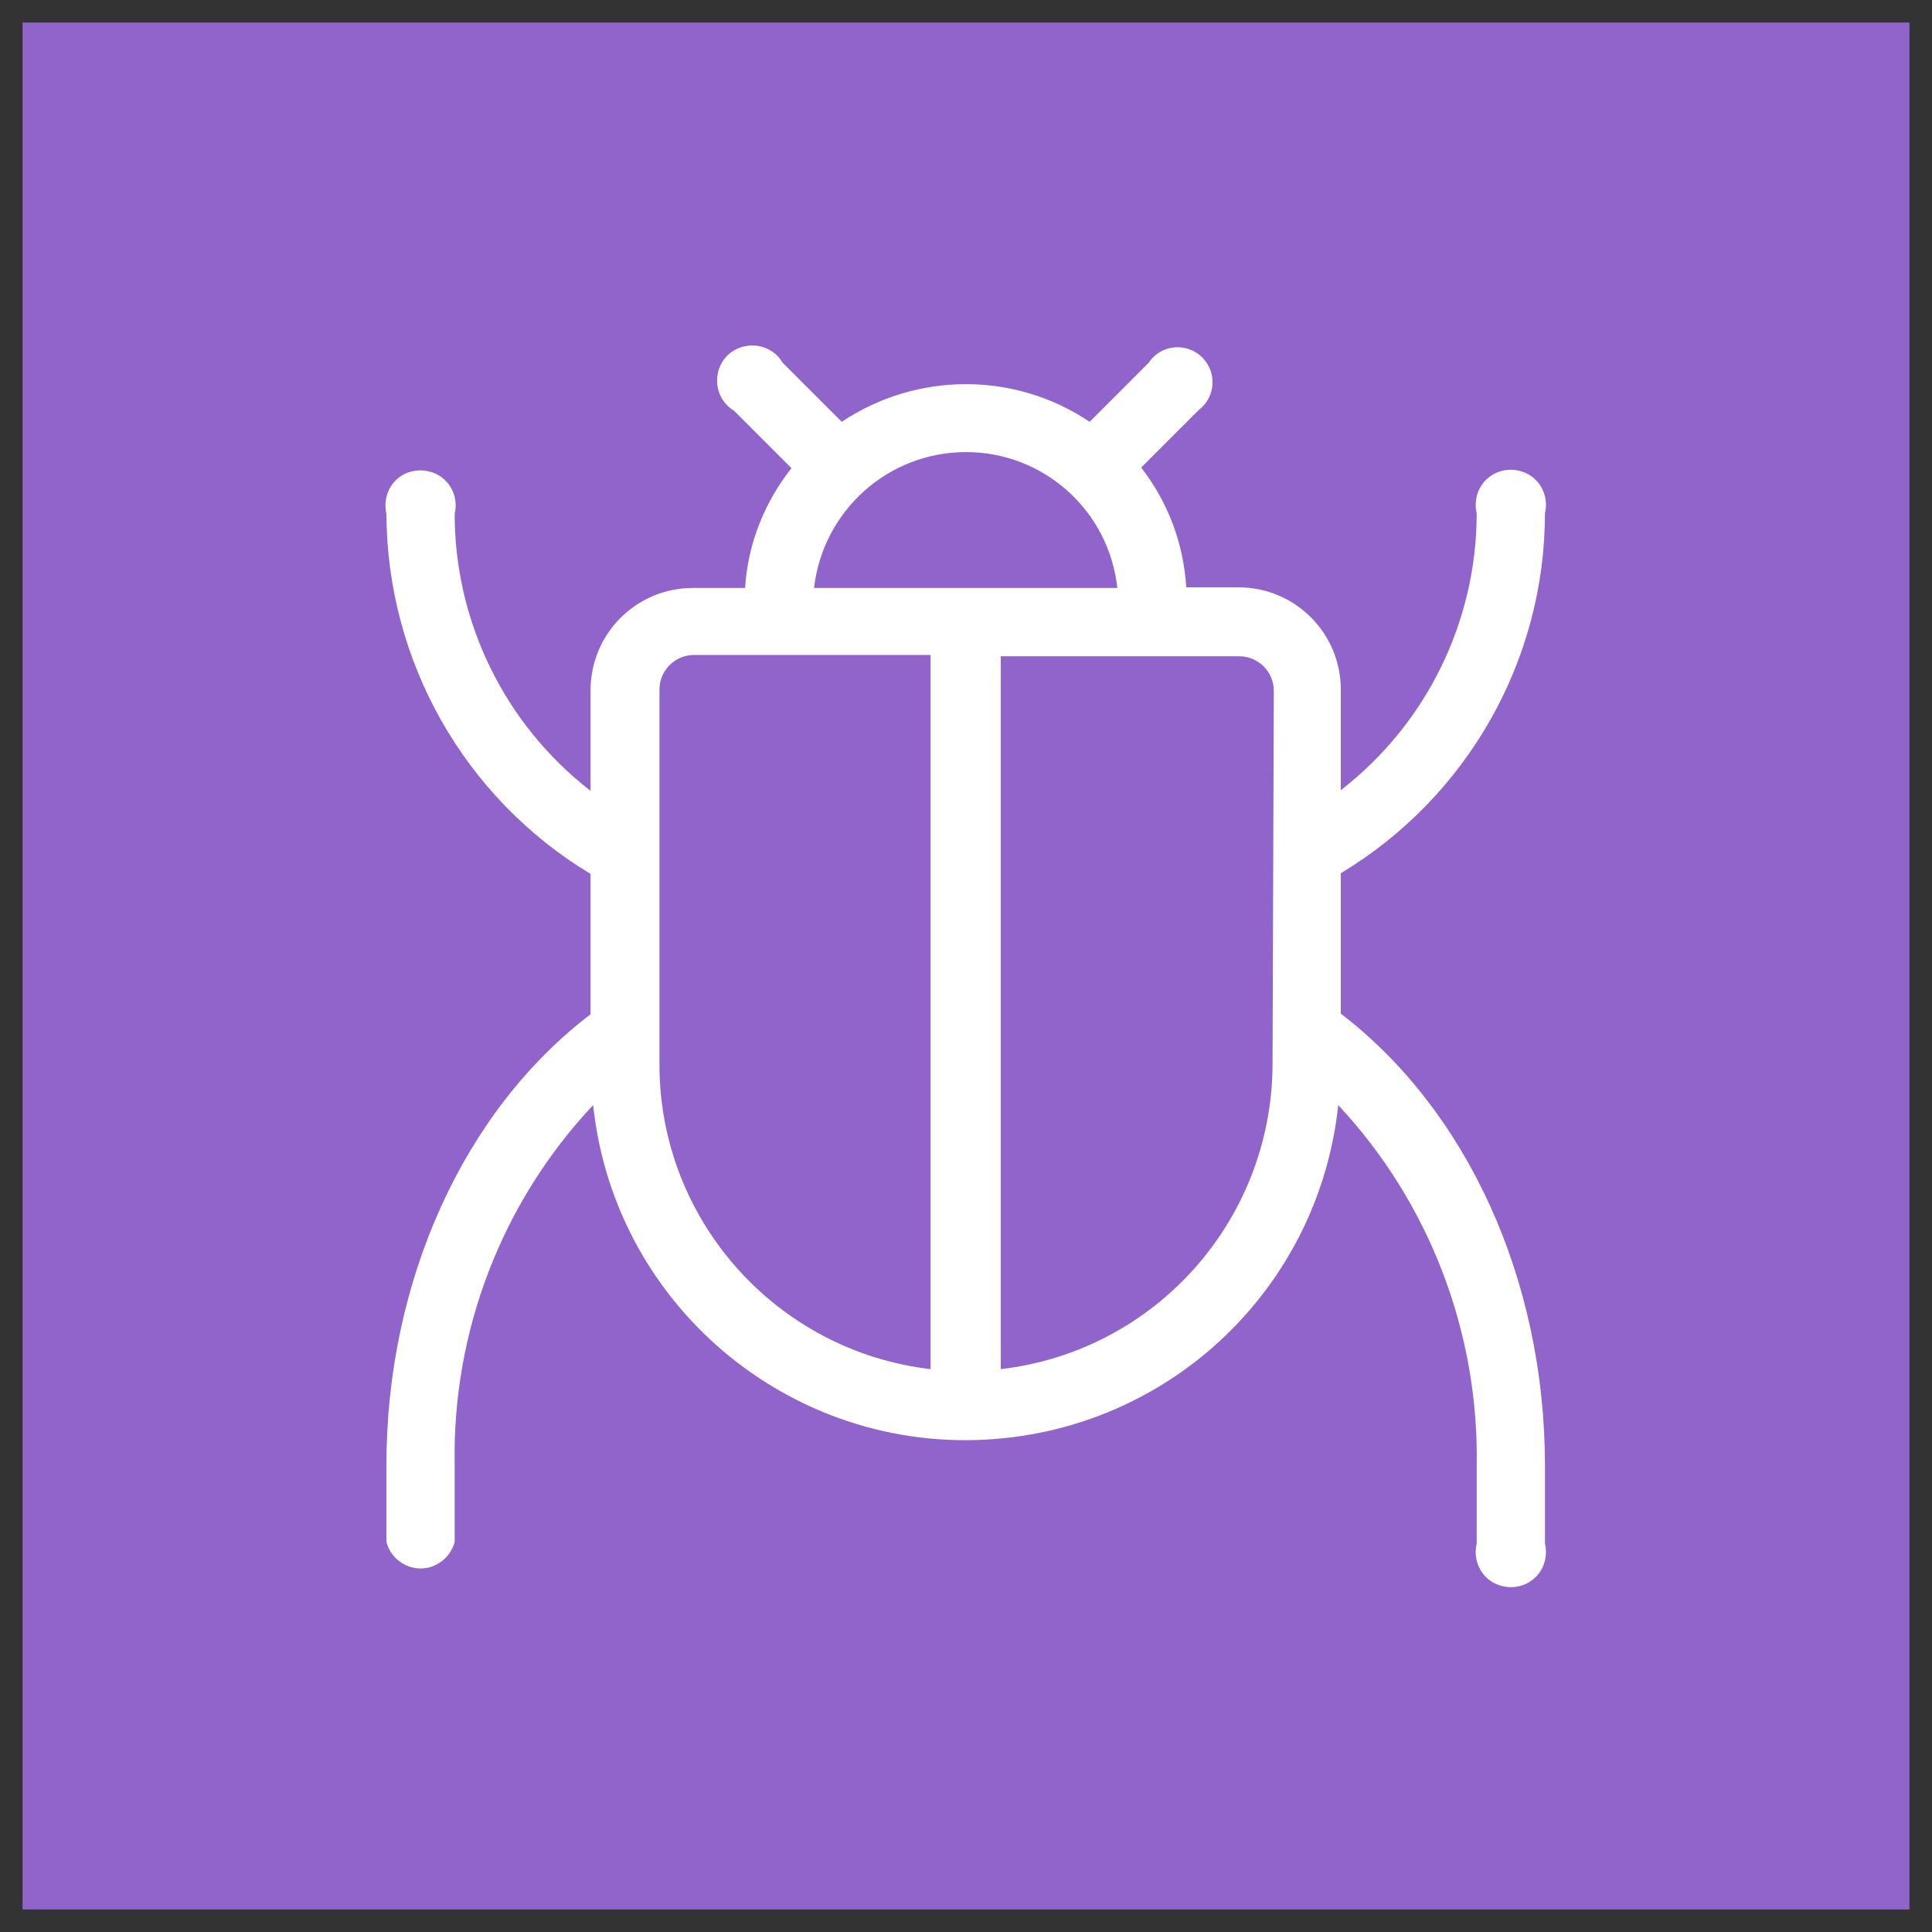
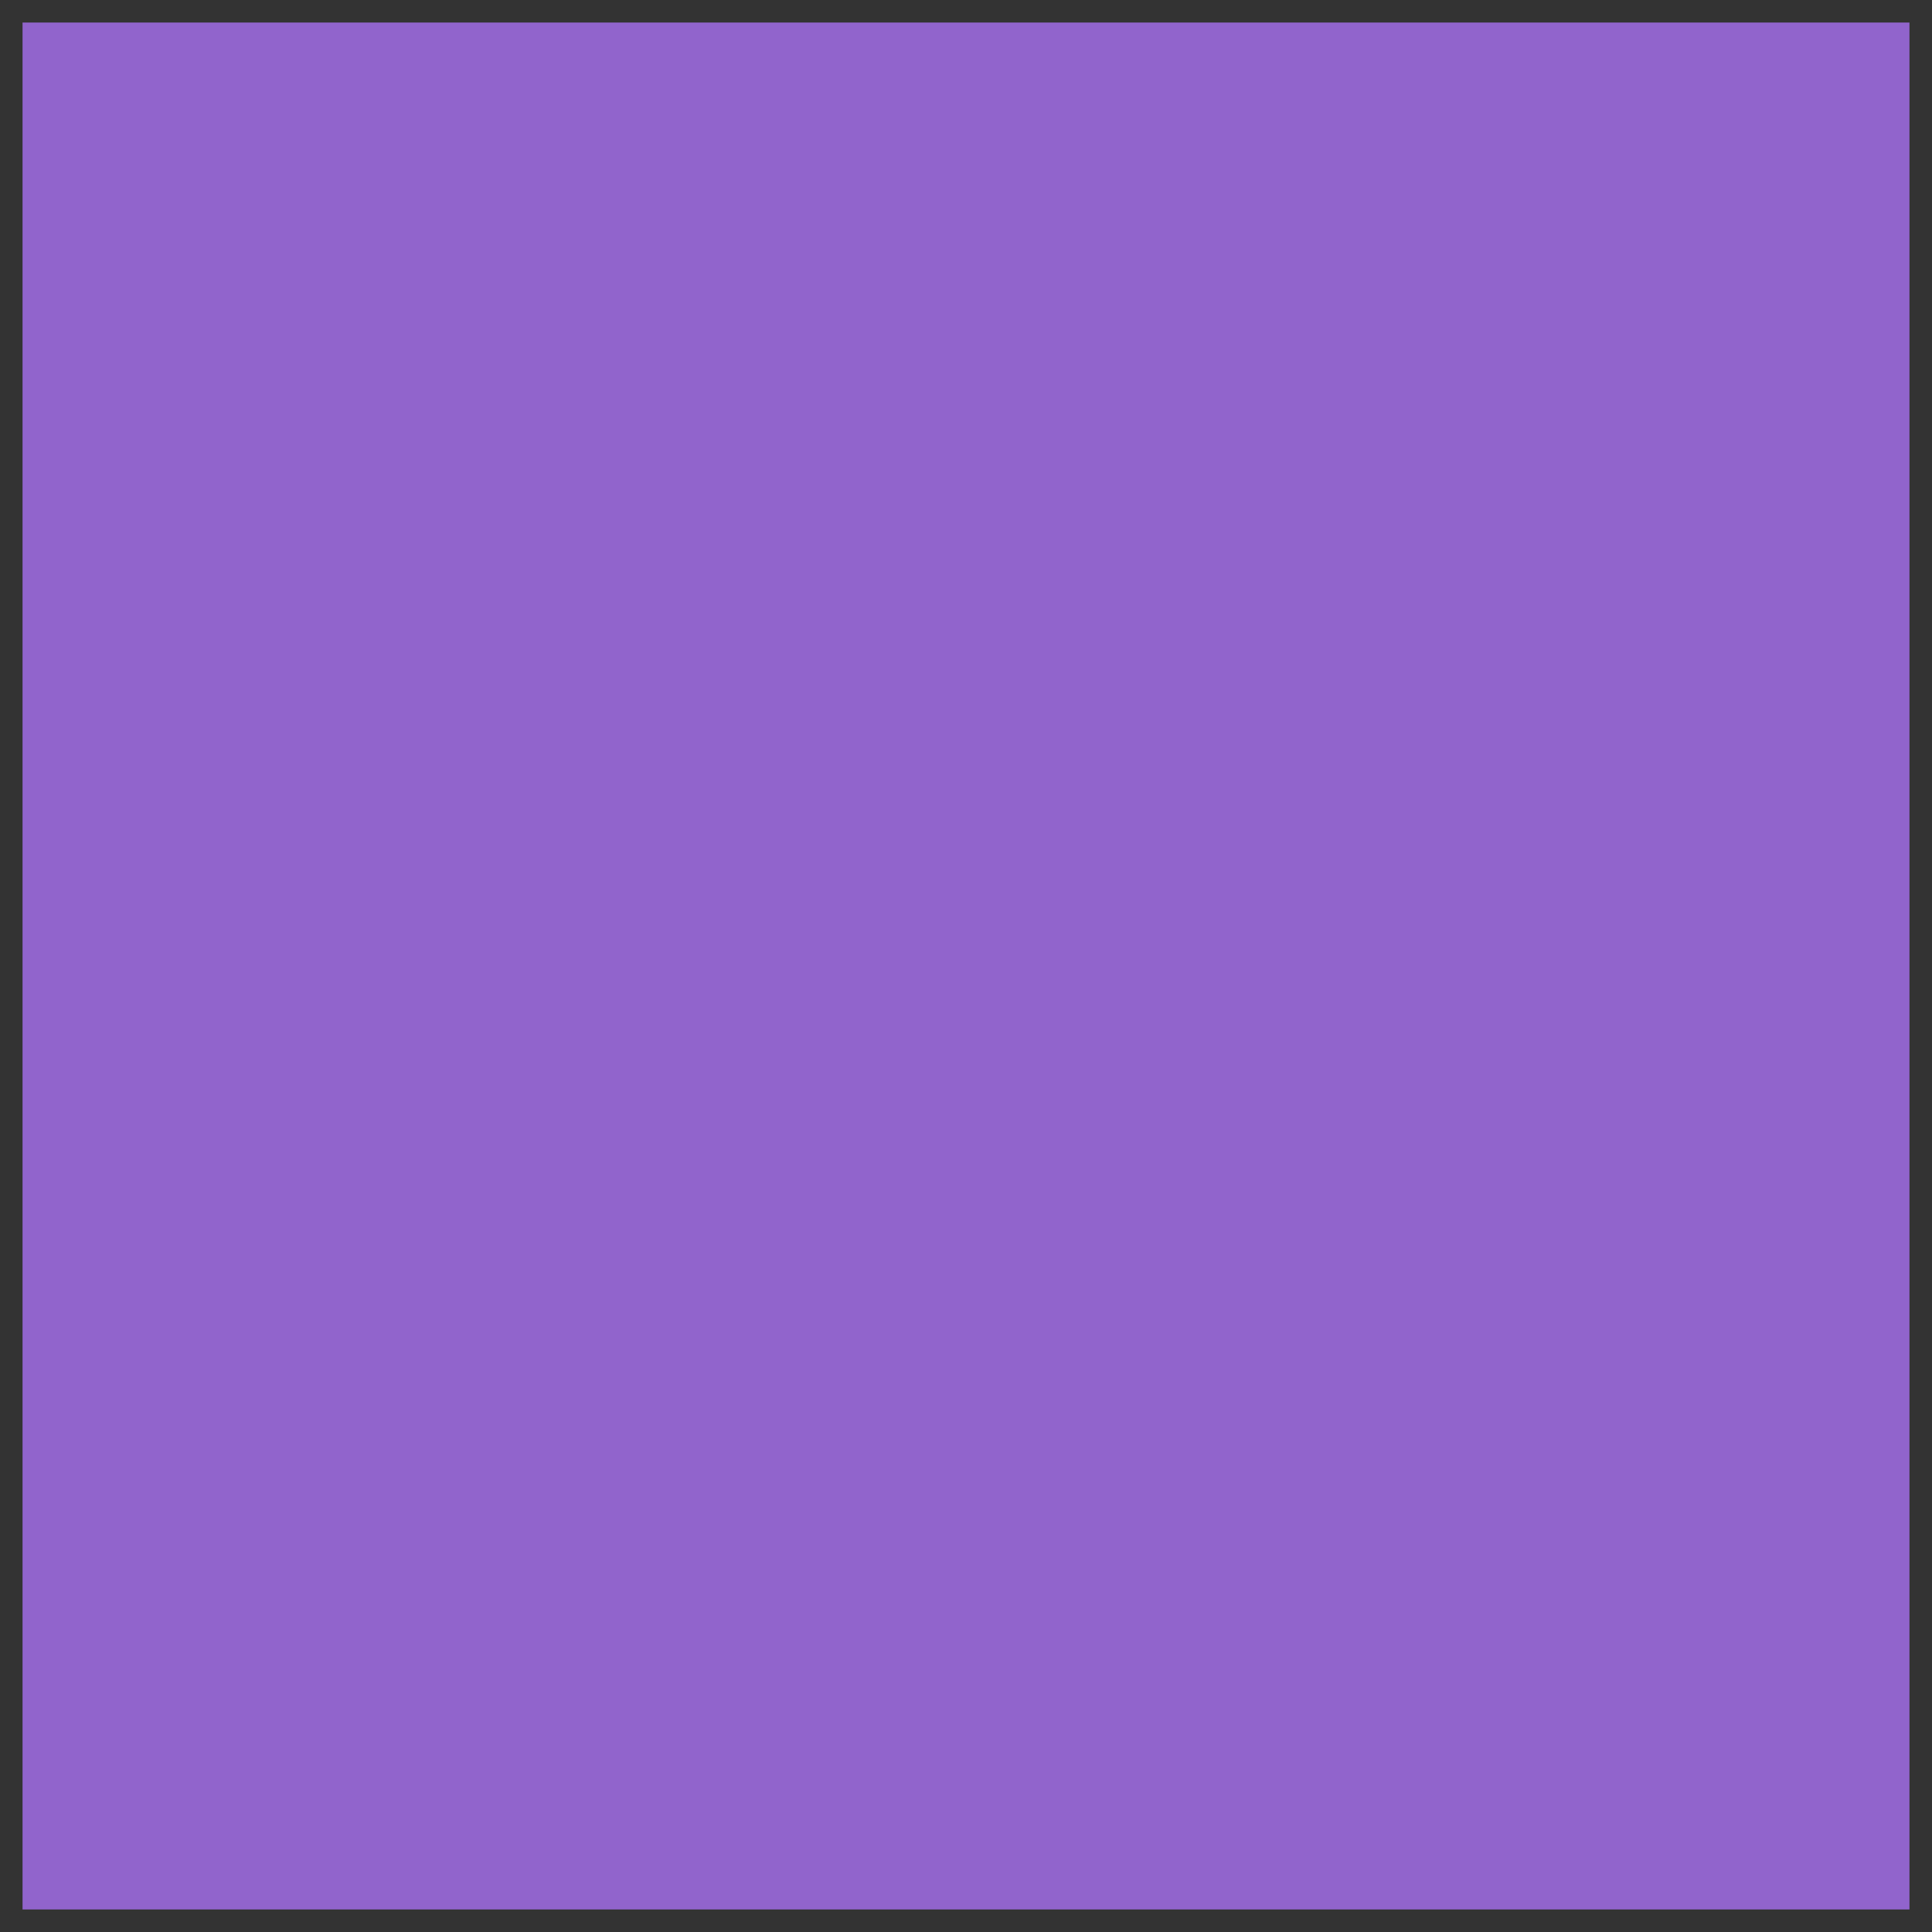
<svg xmlns="http://www.w3.org/2000/svg" version="1.1" id="Layer_1" x="0px" y="0px" viewBox="0 0 300 300" style="enable-background:new 0 0 300 300;" xml:space="preserve">
  <rect x="0" y="0" width="300" height="300" fill="#333333" stroke="none" />
  <style type="text/css">
	.st0{fill:#9164CC;}
	.st1{fill:#FFFFFF;}
	.st2{fill:#00B2E3;}
	.st3{fill:#F4CE11;}
	.st4{fill:#001A70;}
	.st5{fill:#FF8702;}
	.st6{fill:#45A041;}
</style>
  <g>
    <rect x="3.5" y="3.5" class="st0" width="293" height="293" />
-     <path class="st1" d="M208.2,157.4v-21.8c19.6-11.8,31.7-33,31.7-55.9c0.7-2.9-1-5.9-4-6.6c-2.9-0.7-5.9,1-6.6,4   c-0.2,0.9-0.2,1.8,0,2.6c0,16.8-7.8,32.7-21.1,43v-15.6c0-8.8-7.1-15.9-15.9-15.9h-8.1c-0.4-6.7-2.8-13.2-7-18.6l8.9-8.9   c2.4-1.8,2.9-5.2,1.1-7.6c-1.8-2.4-5.2-2.9-7.6-1.1c-0.5,0.4-0.9,0.8-1.2,1.3l-9.2,9.2c-11.6-7.8-26.8-7.8-38.5,0l-9.2-9.2   c-1.5-2.6-4.9-3.4-7.5-1.9c-2.6,1.5-3.4,4.9-1.9,7.5c0.5,0.8,1.1,1.4,1.9,1.9l8.9,8.9c-4.2,5.3-6.8,11.8-7.2,18.6h-8.1   c-8.8,0-15.9,7.1-15.9,15.9v15.6c-13.3-10.3-21.1-26.2-21.1-43c0.7-2.9-1-5.9-4-6.6s-5.9,1-6.6,4c-0.2,0.9-0.2,1.8,0,2.6   c0.1,22.9,12.1,44.1,31.7,55.9v21.8c-19.6,14.9-31.7,41.3-31.7,70v11.9c0.7,2.9,3.7,4.7,6.6,4c1.9-0.5,3.5-2,4-4v-11.9   c-0.4-20.7,7.3-40.8,21.5-55.9c3.4,32,32.1,55.1,64,51.7c27.3-2.9,48.8-24.4,51.7-51.7c14.2,15.2,21.9,35.4,21.5,56.2v11.9   c-0.7,2.9,1,5.9,4,6.6c2.9,0.7,5.9-1,6.6-4c0.2-0.9,0.2-1.8,0-2.6v-12.1C239.9,198.7,227.8,172.4,208.2,157.4z M150,70.2   c12.1,0,22.2,9.1,23.5,21.1h-47.1C127.8,79.3,137.9,70.2,150,70.2z M102.4,165.3v-58.2c0-3,2.4-5.4,5.4-5.4h36.7v110.9   C120.6,209.8,102.4,189.5,102.4,165.3z M197.6,165.3c-0.1,24.2-18.2,44.5-42.2,47.3V101.9h37c3,0,5.4,2.4,5.4,5.4L197.6,165.3z" />
  </g>
</svg>